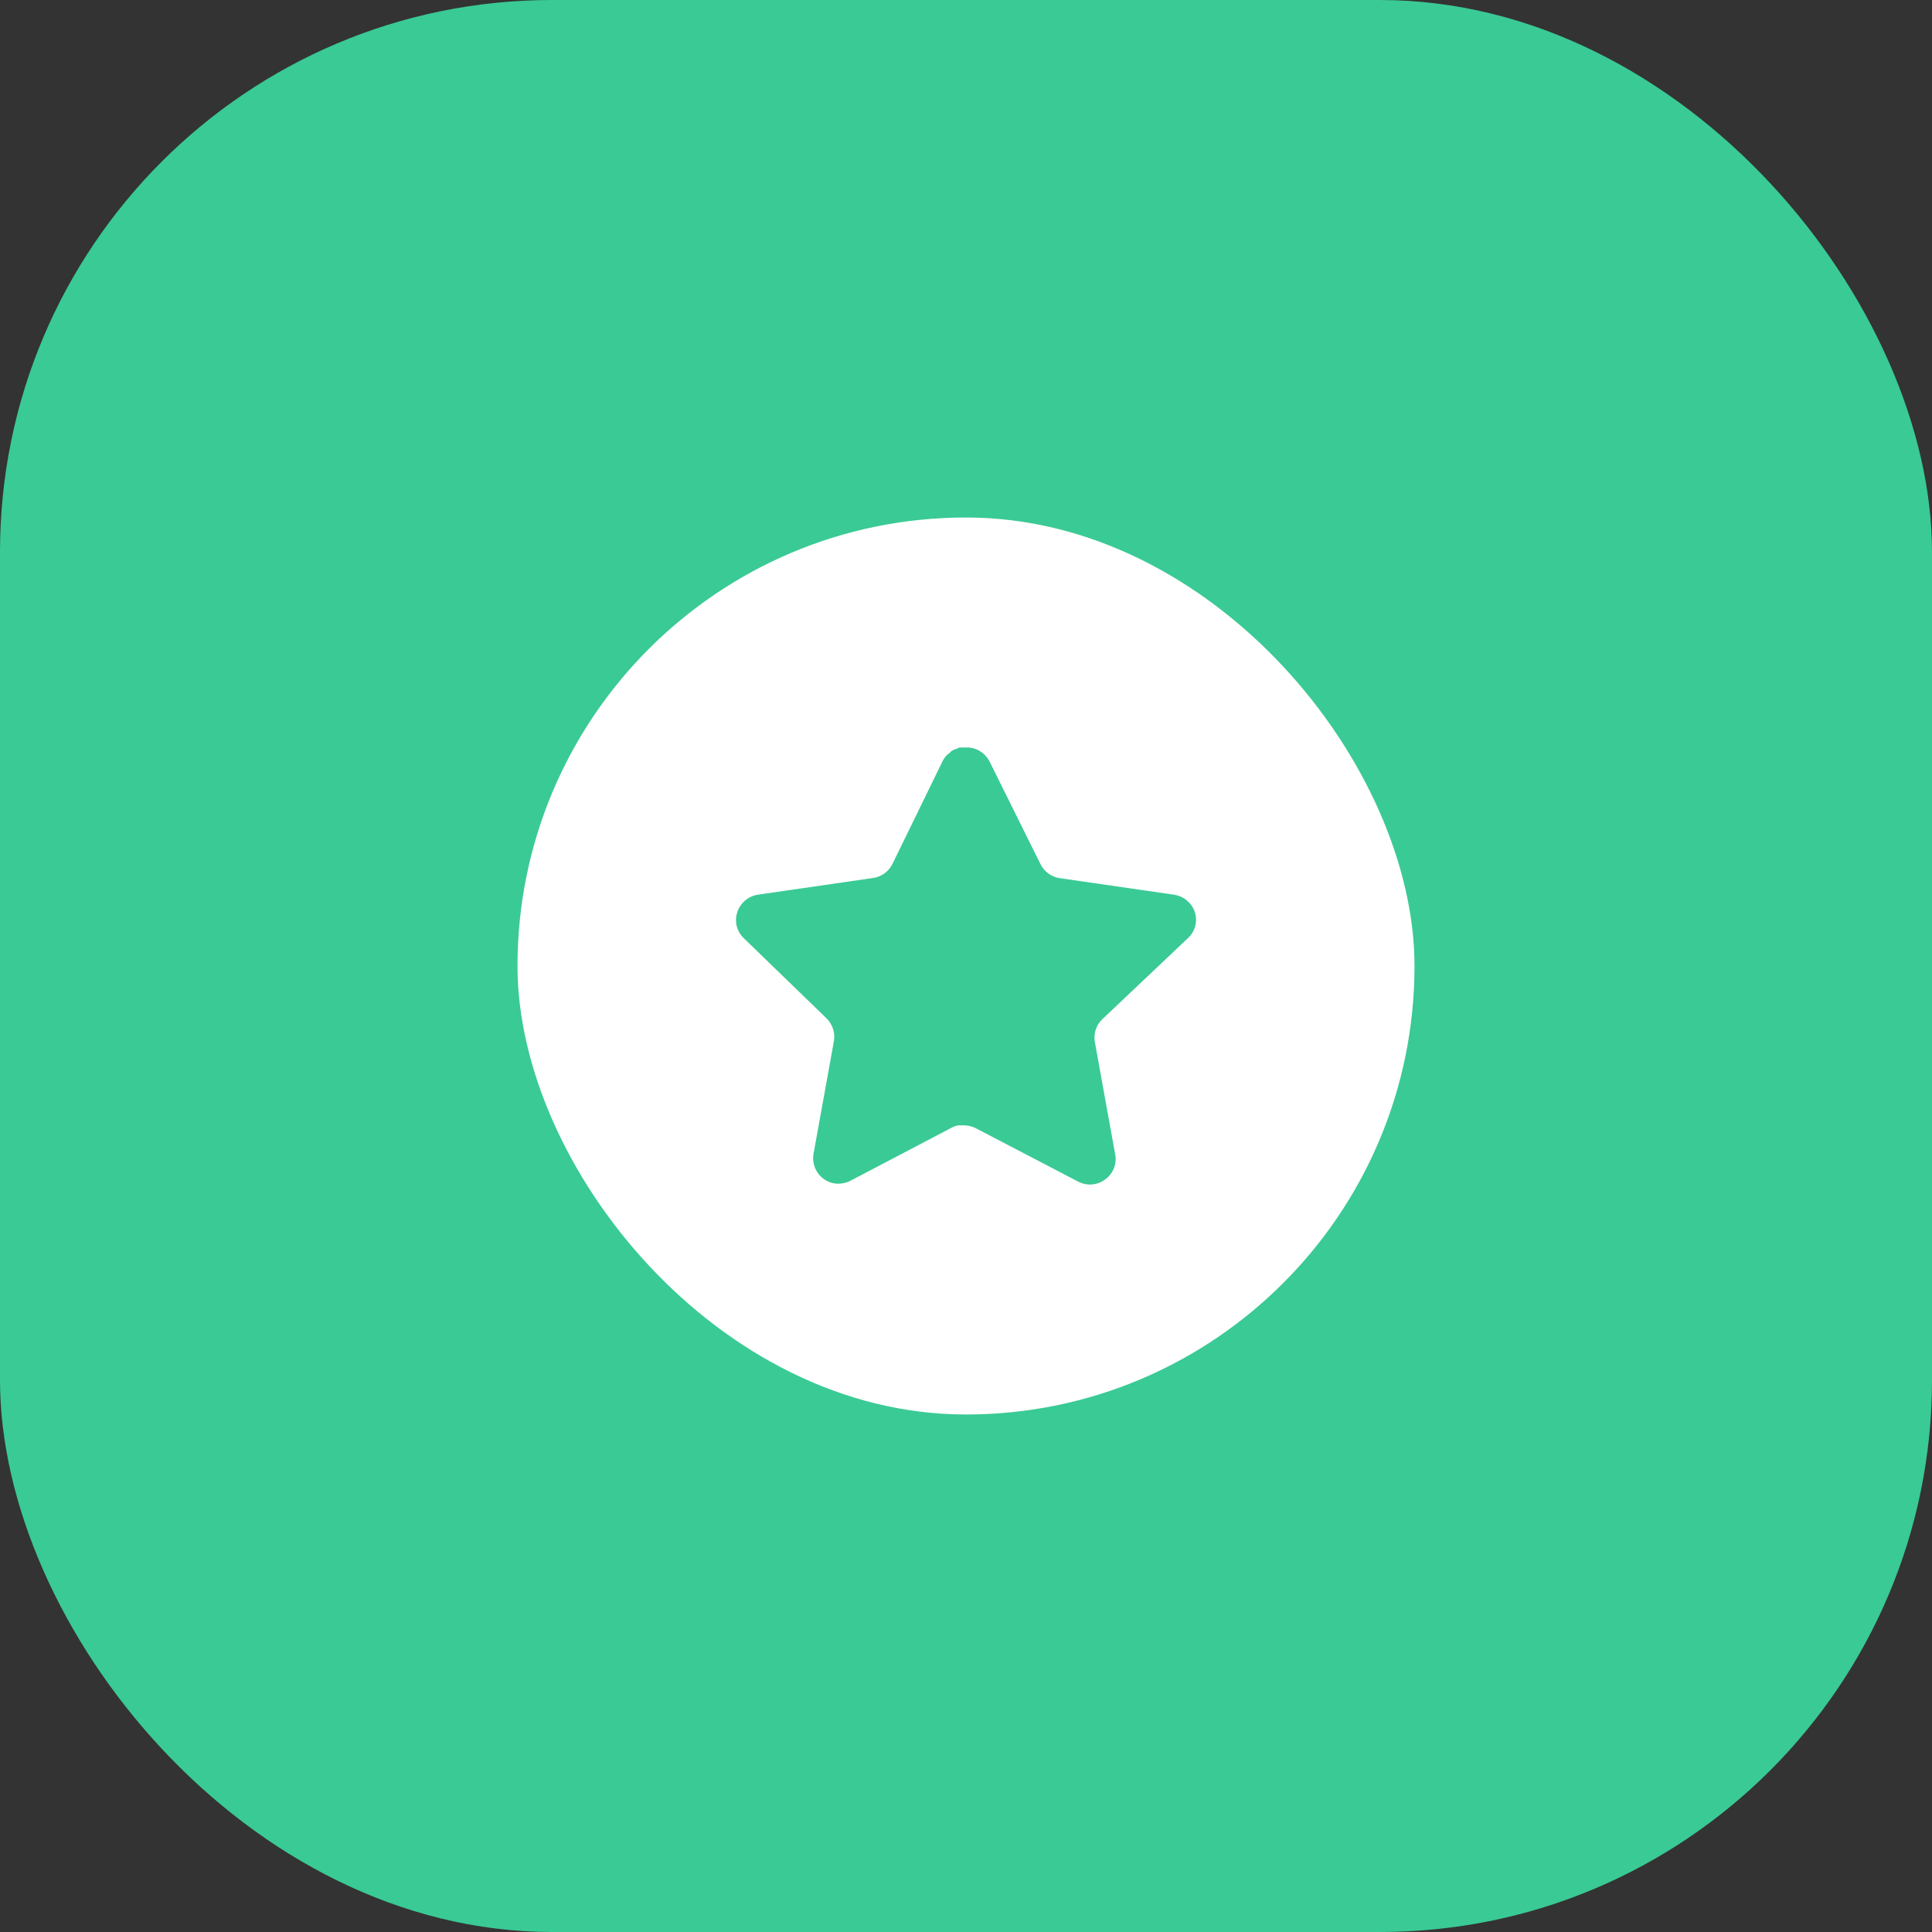
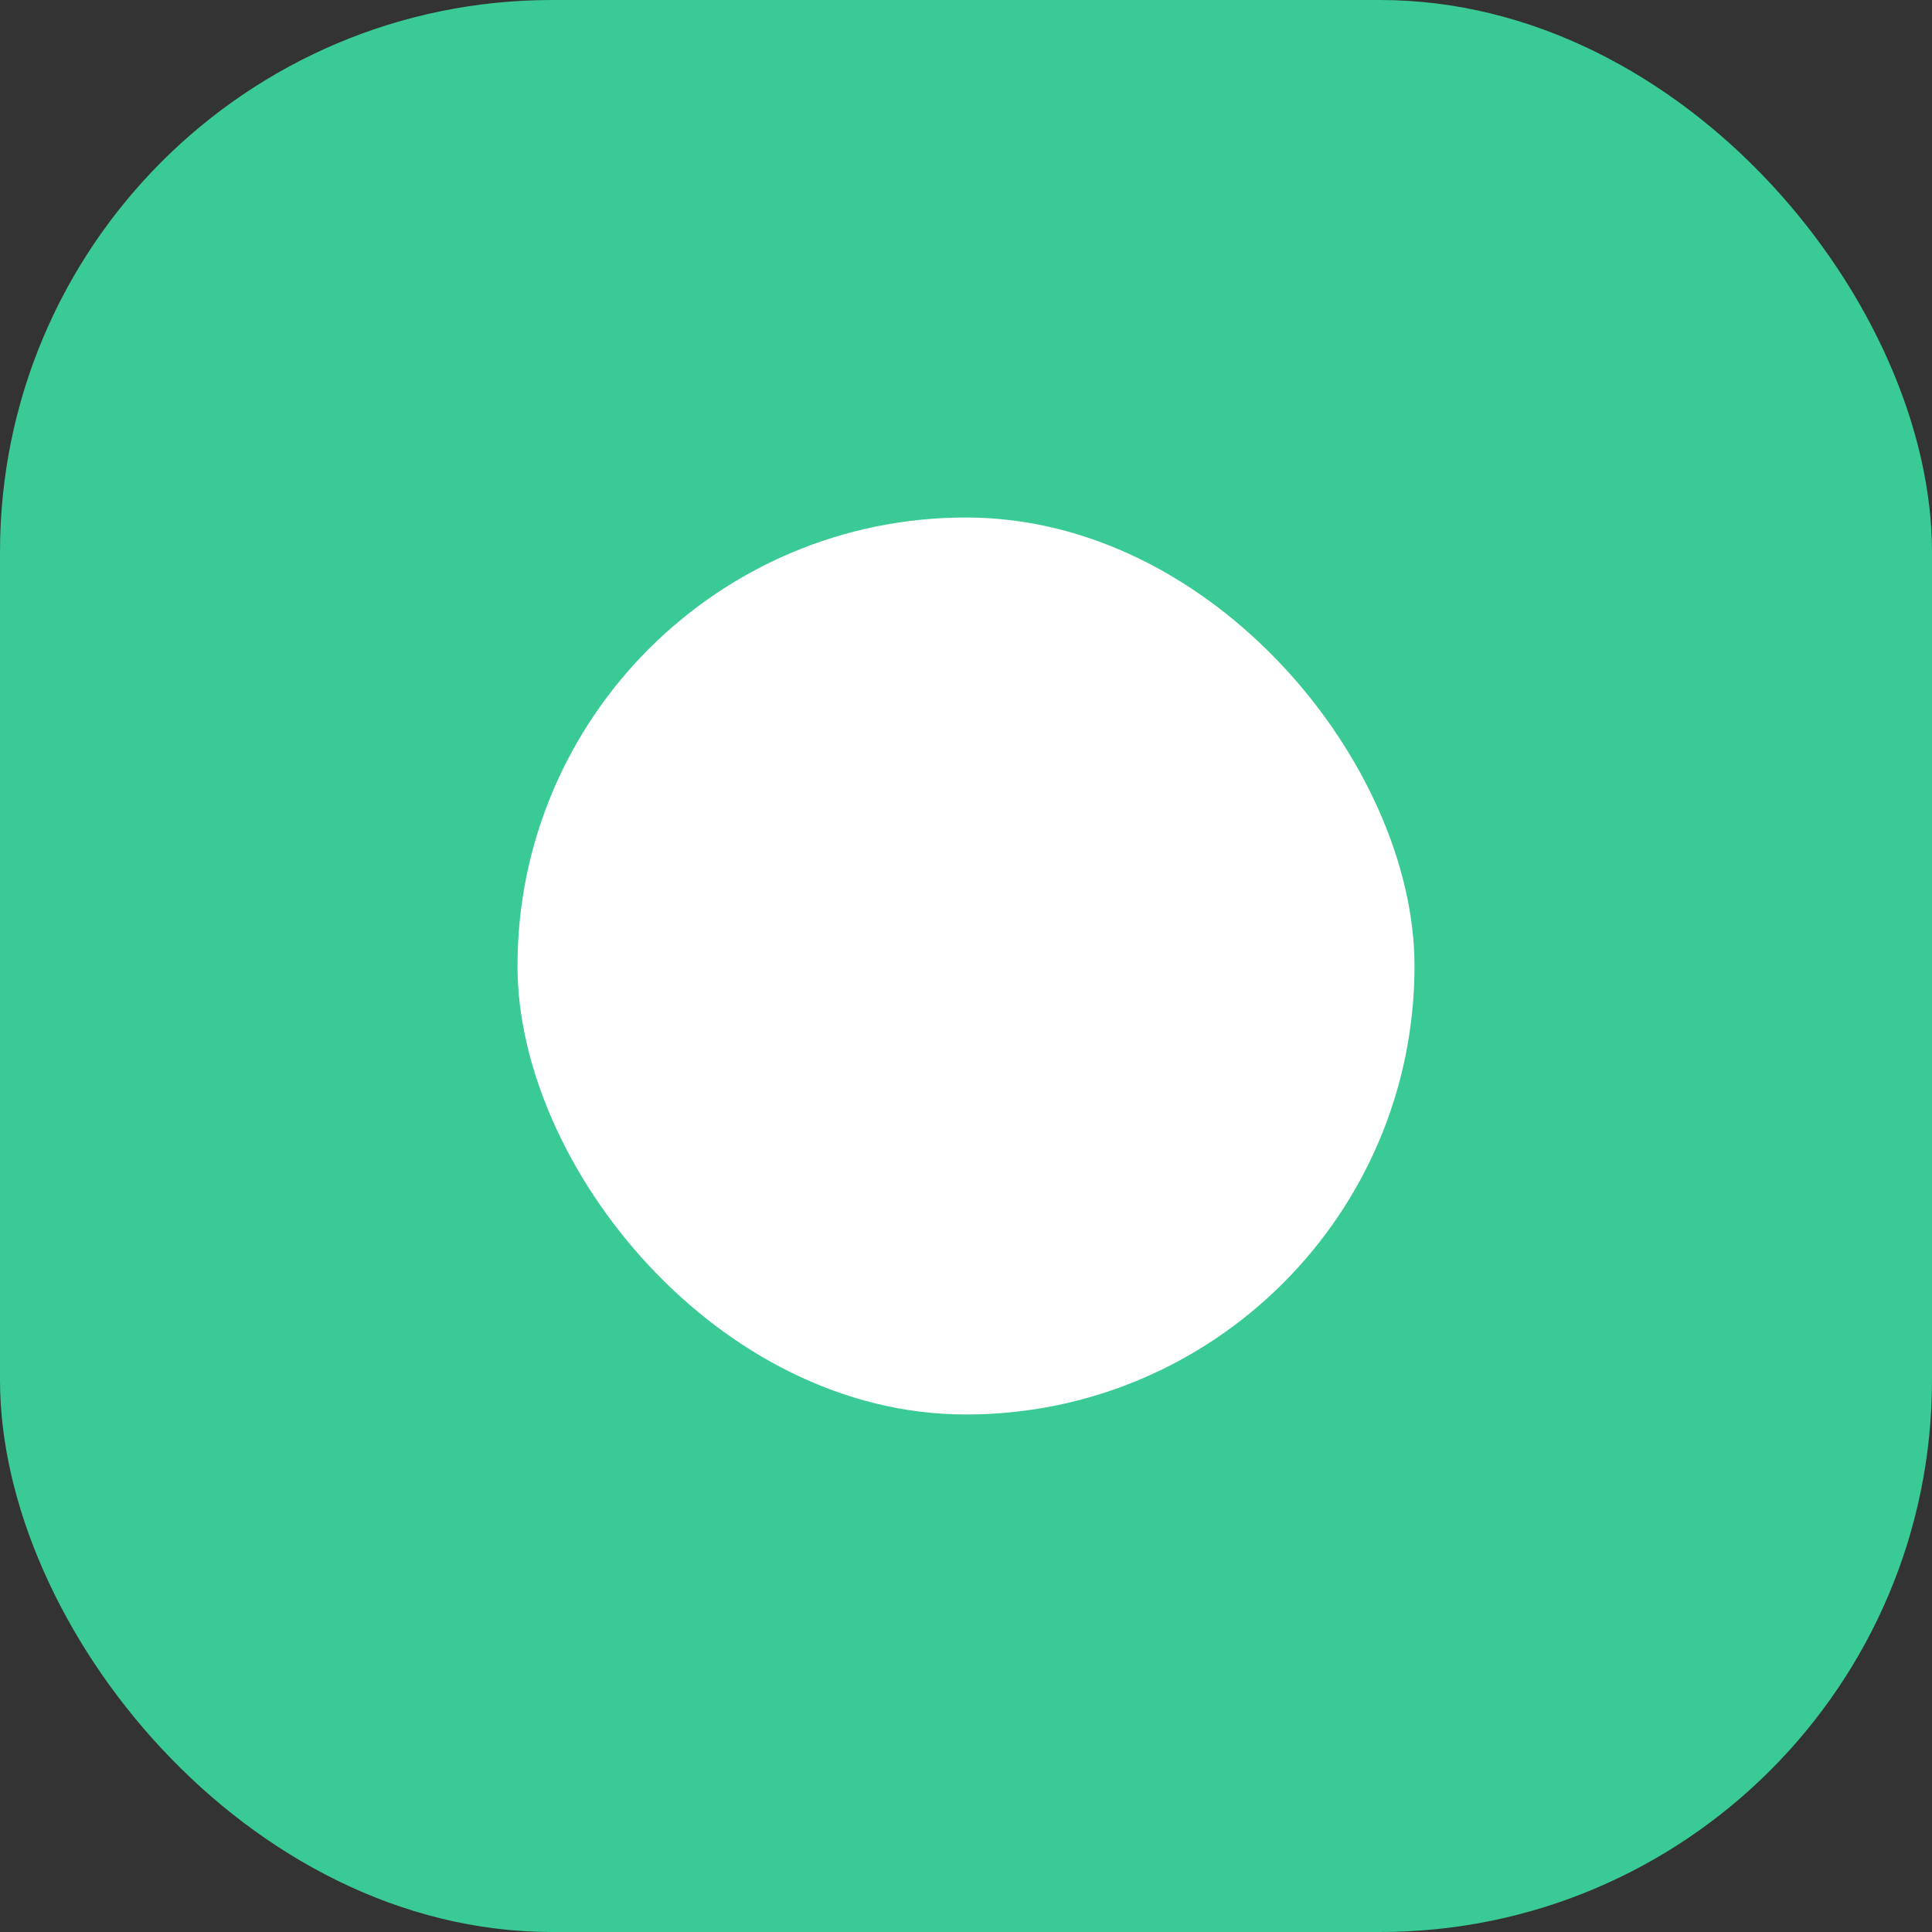
<svg xmlns="http://www.w3.org/2000/svg" width="56" height="56" viewBox="0 0 56 56" fill="none">
  <rect x="0" y="0" width="56" height="56" fill="#333333" stroke="none" />
  <rect width="56" height="56" rx="16" fill="#3ACA95" />
  <rect x="15" y="15" width="26" height="26" rx="13" fill="white" />
-   <path d="M31.946 29.547C31.773 29.714 31.694 29.956 31.733 30.193L32.326 33.473C32.376 33.751 32.258 34.033 32.026 34.193C31.798 34.36 31.494 34.38 31.246 34.247L28.293 32.707C28.19 32.652 28.076 32.623 27.96 32.619H27.779C27.716 32.629 27.655 32.649 27.599 32.679L24.646 34.227C24.5 34.3 24.334 34.326 24.172 34.3C23.778 34.225 23.514 33.849 23.579 33.453L24.172 30.173C24.212 29.933 24.132 29.69 23.96 29.52L21.552 27.187C21.351 26.991 21.281 26.698 21.373 26.433C21.462 26.169 21.69 25.977 21.966 25.933L25.279 25.453C25.531 25.427 25.752 25.273 25.866 25.047L27.326 22.053C27.36 21.987 27.405 21.925 27.459 21.873L27.519 21.827C27.55 21.792 27.586 21.763 27.626 21.74L27.699 21.713L27.812 21.667H28.093C28.344 21.693 28.564 21.843 28.68 22.067L30.159 25.047C30.266 25.265 30.473 25.416 30.712 25.453L34.026 25.933C34.306 25.973 34.54 26.167 34.632 26.433C34.72 26.701 34.644 26.994 34.439 27.187L31.946 29.547Z" fill="#3ACA95" />
</svg>